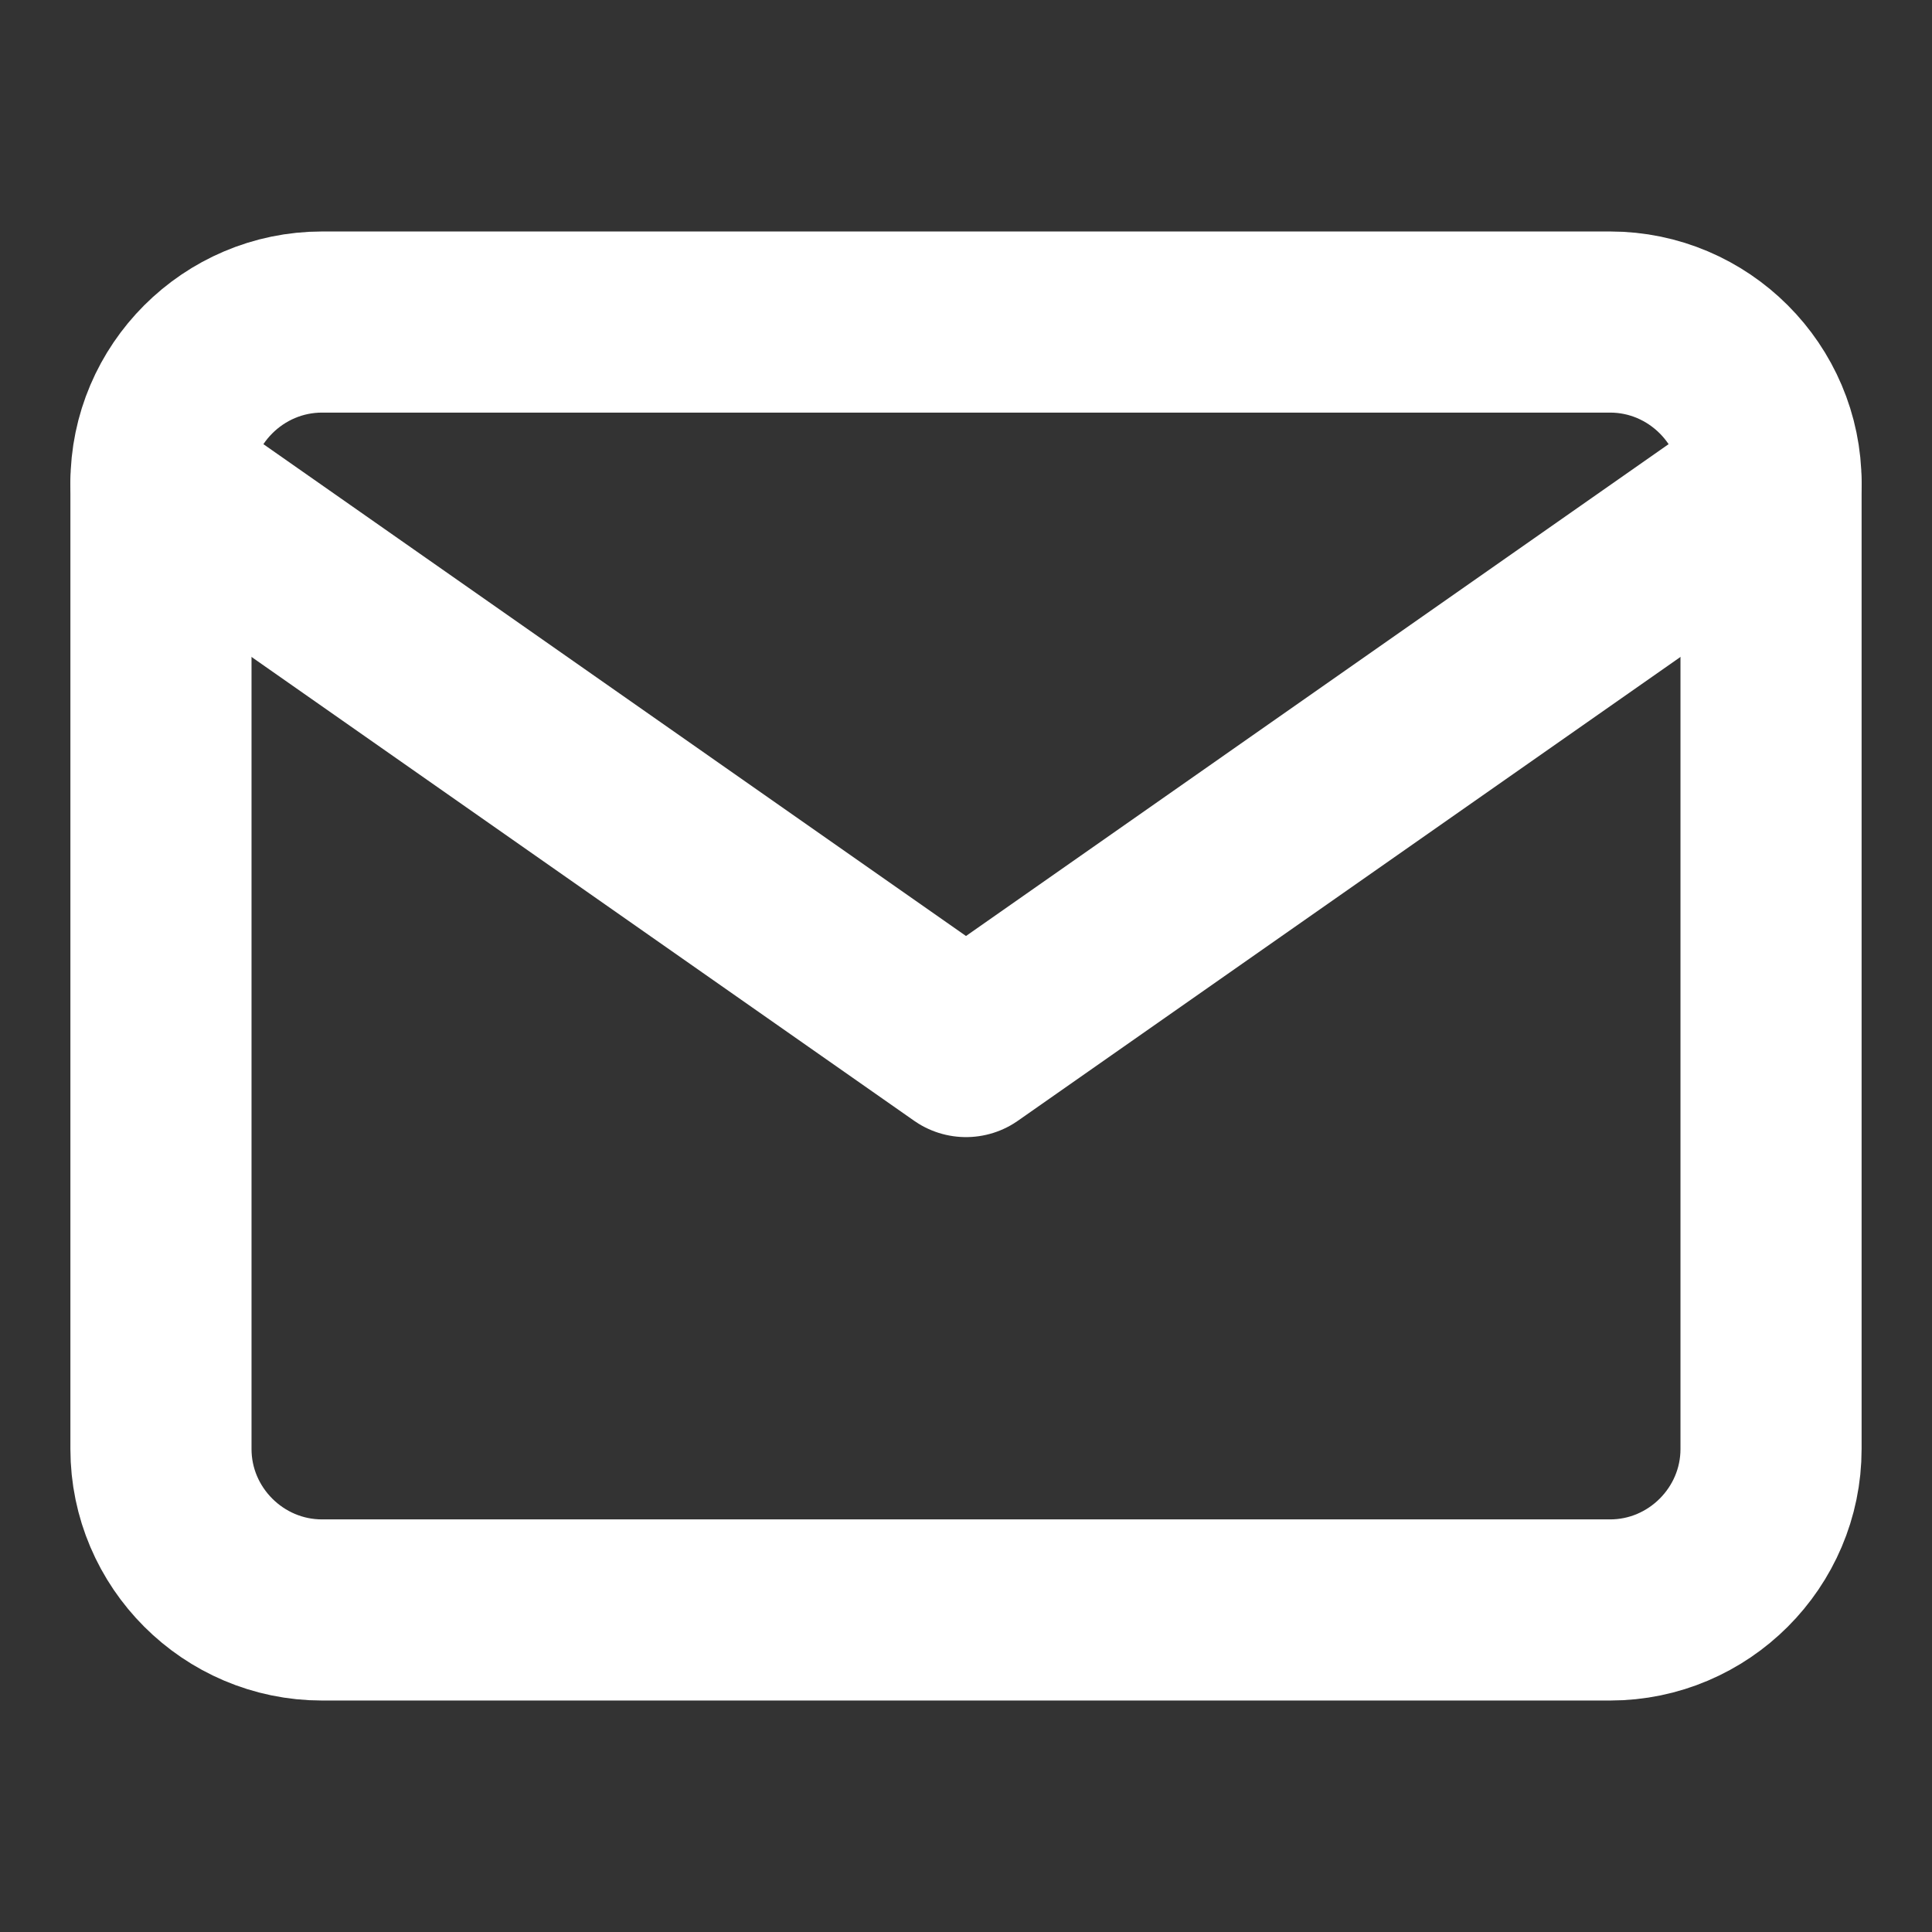
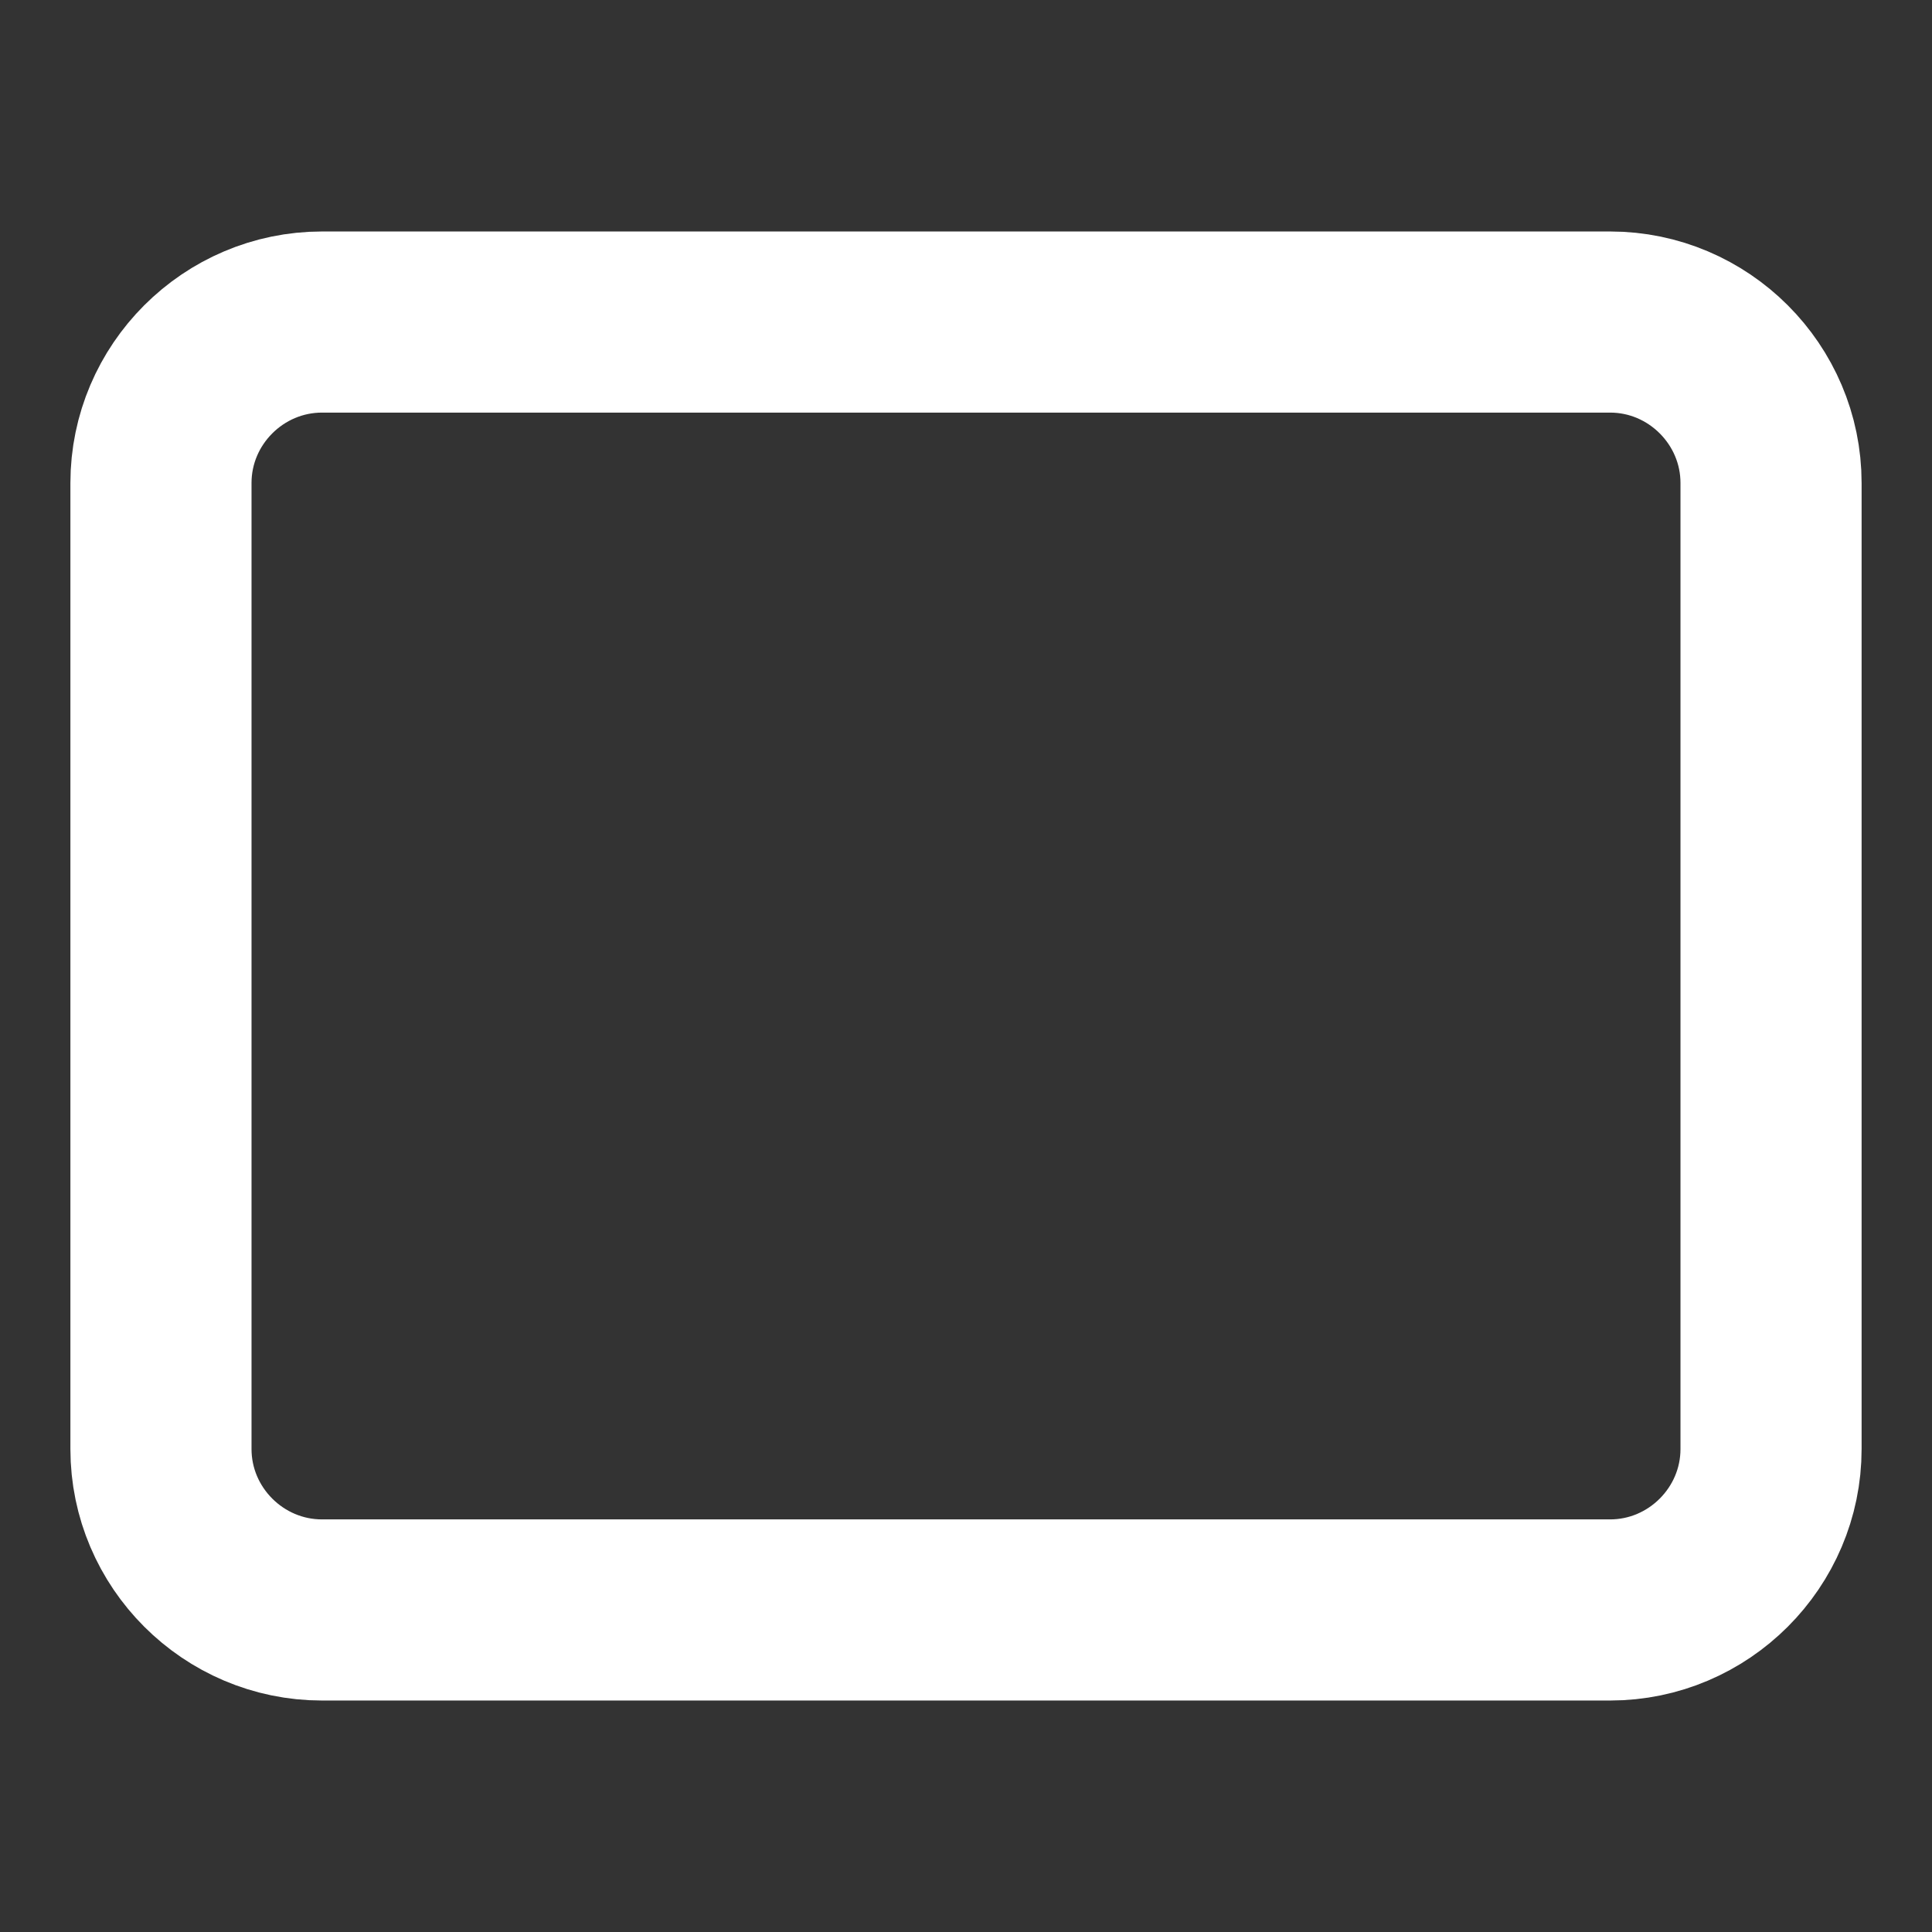
<svg xmlns="http://www.w3.org/2000/svg" height="16" width="16" viewBox="0 0 16 16" fill="none">
  <rect x="0" y="0" width="16" height="16" fill="#333333" stroke="none" />
  <path d="M2.667 2.667H13.334C14.067 2.667 14.667 3.267 14.667 4V12C14.667 12.733 14.067 13.333 13.334 13.333H2.667C1.933 13.333 1.333 12.733 1.333 12V4C1.333 3.267 1.933 2.667 2.667 2.667Z" stroke="#ffffff" stroke-width="1.5" stroke-linecap="round" stroke-linejoin="round" />
-   <path d="M14.667 4L8 8.667L1.333 4" stroke="#ffffff" stroke-width="1.5" stroke-linecap="round" stroke-linejoin="round" />
</svg>